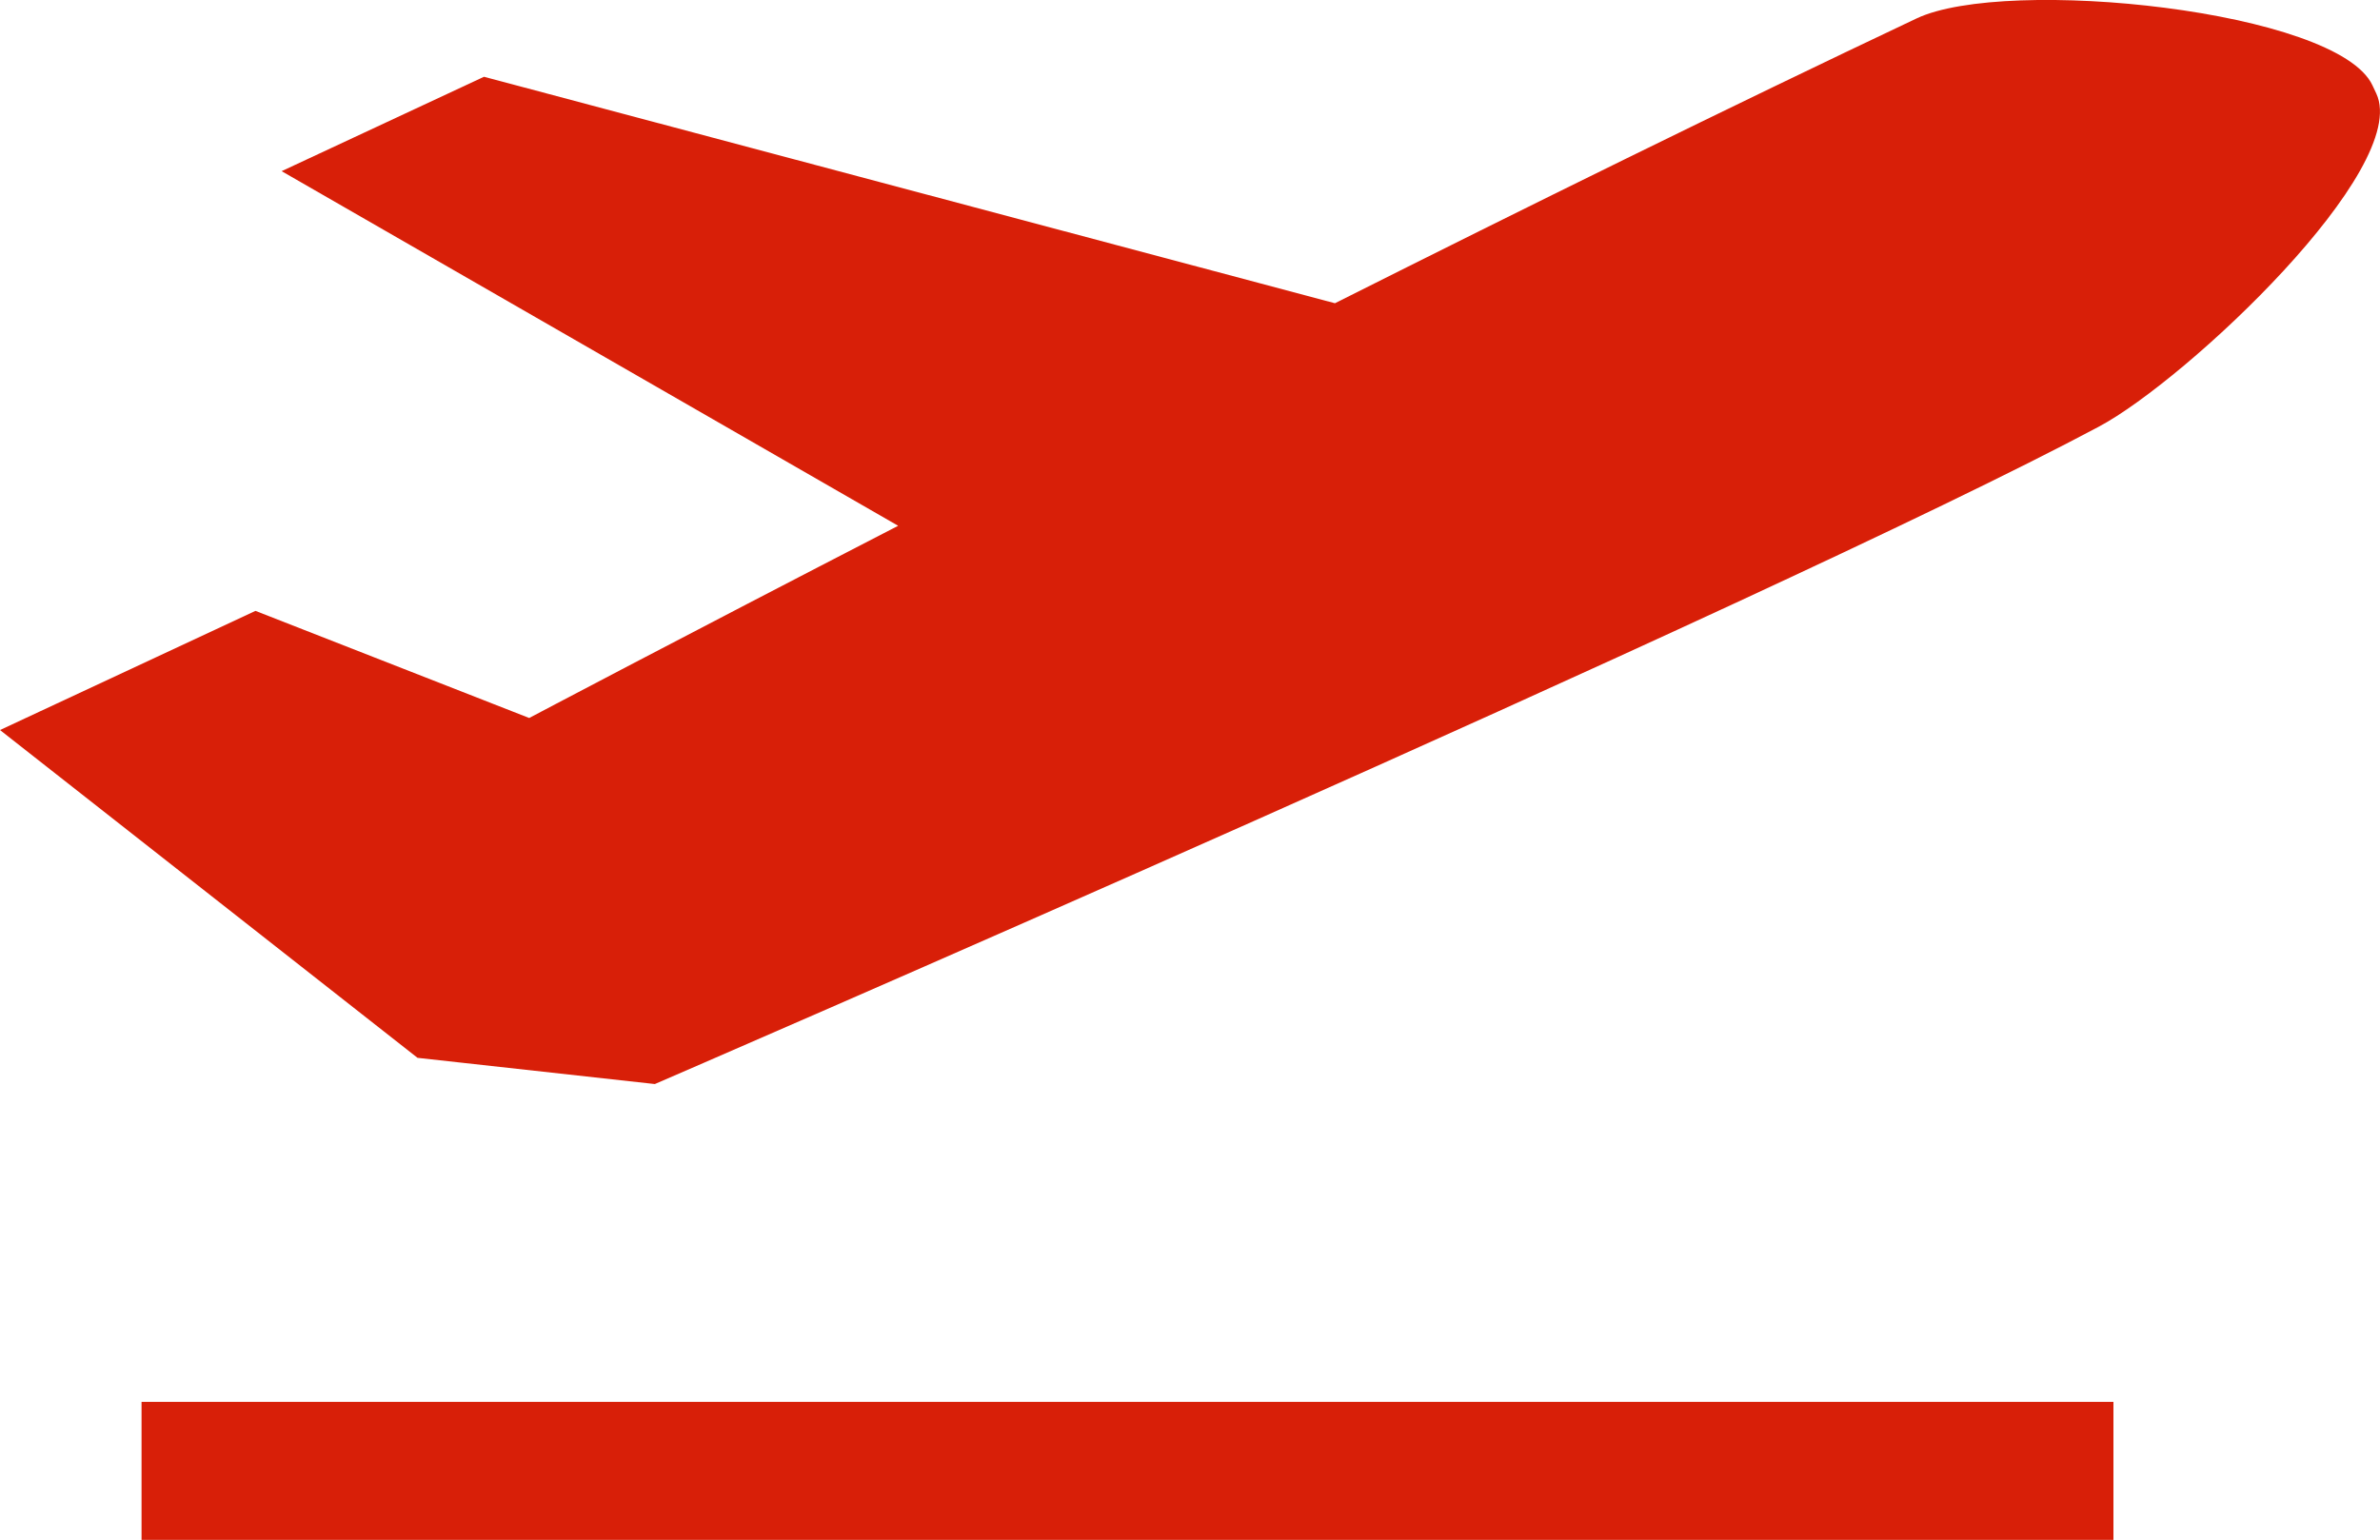
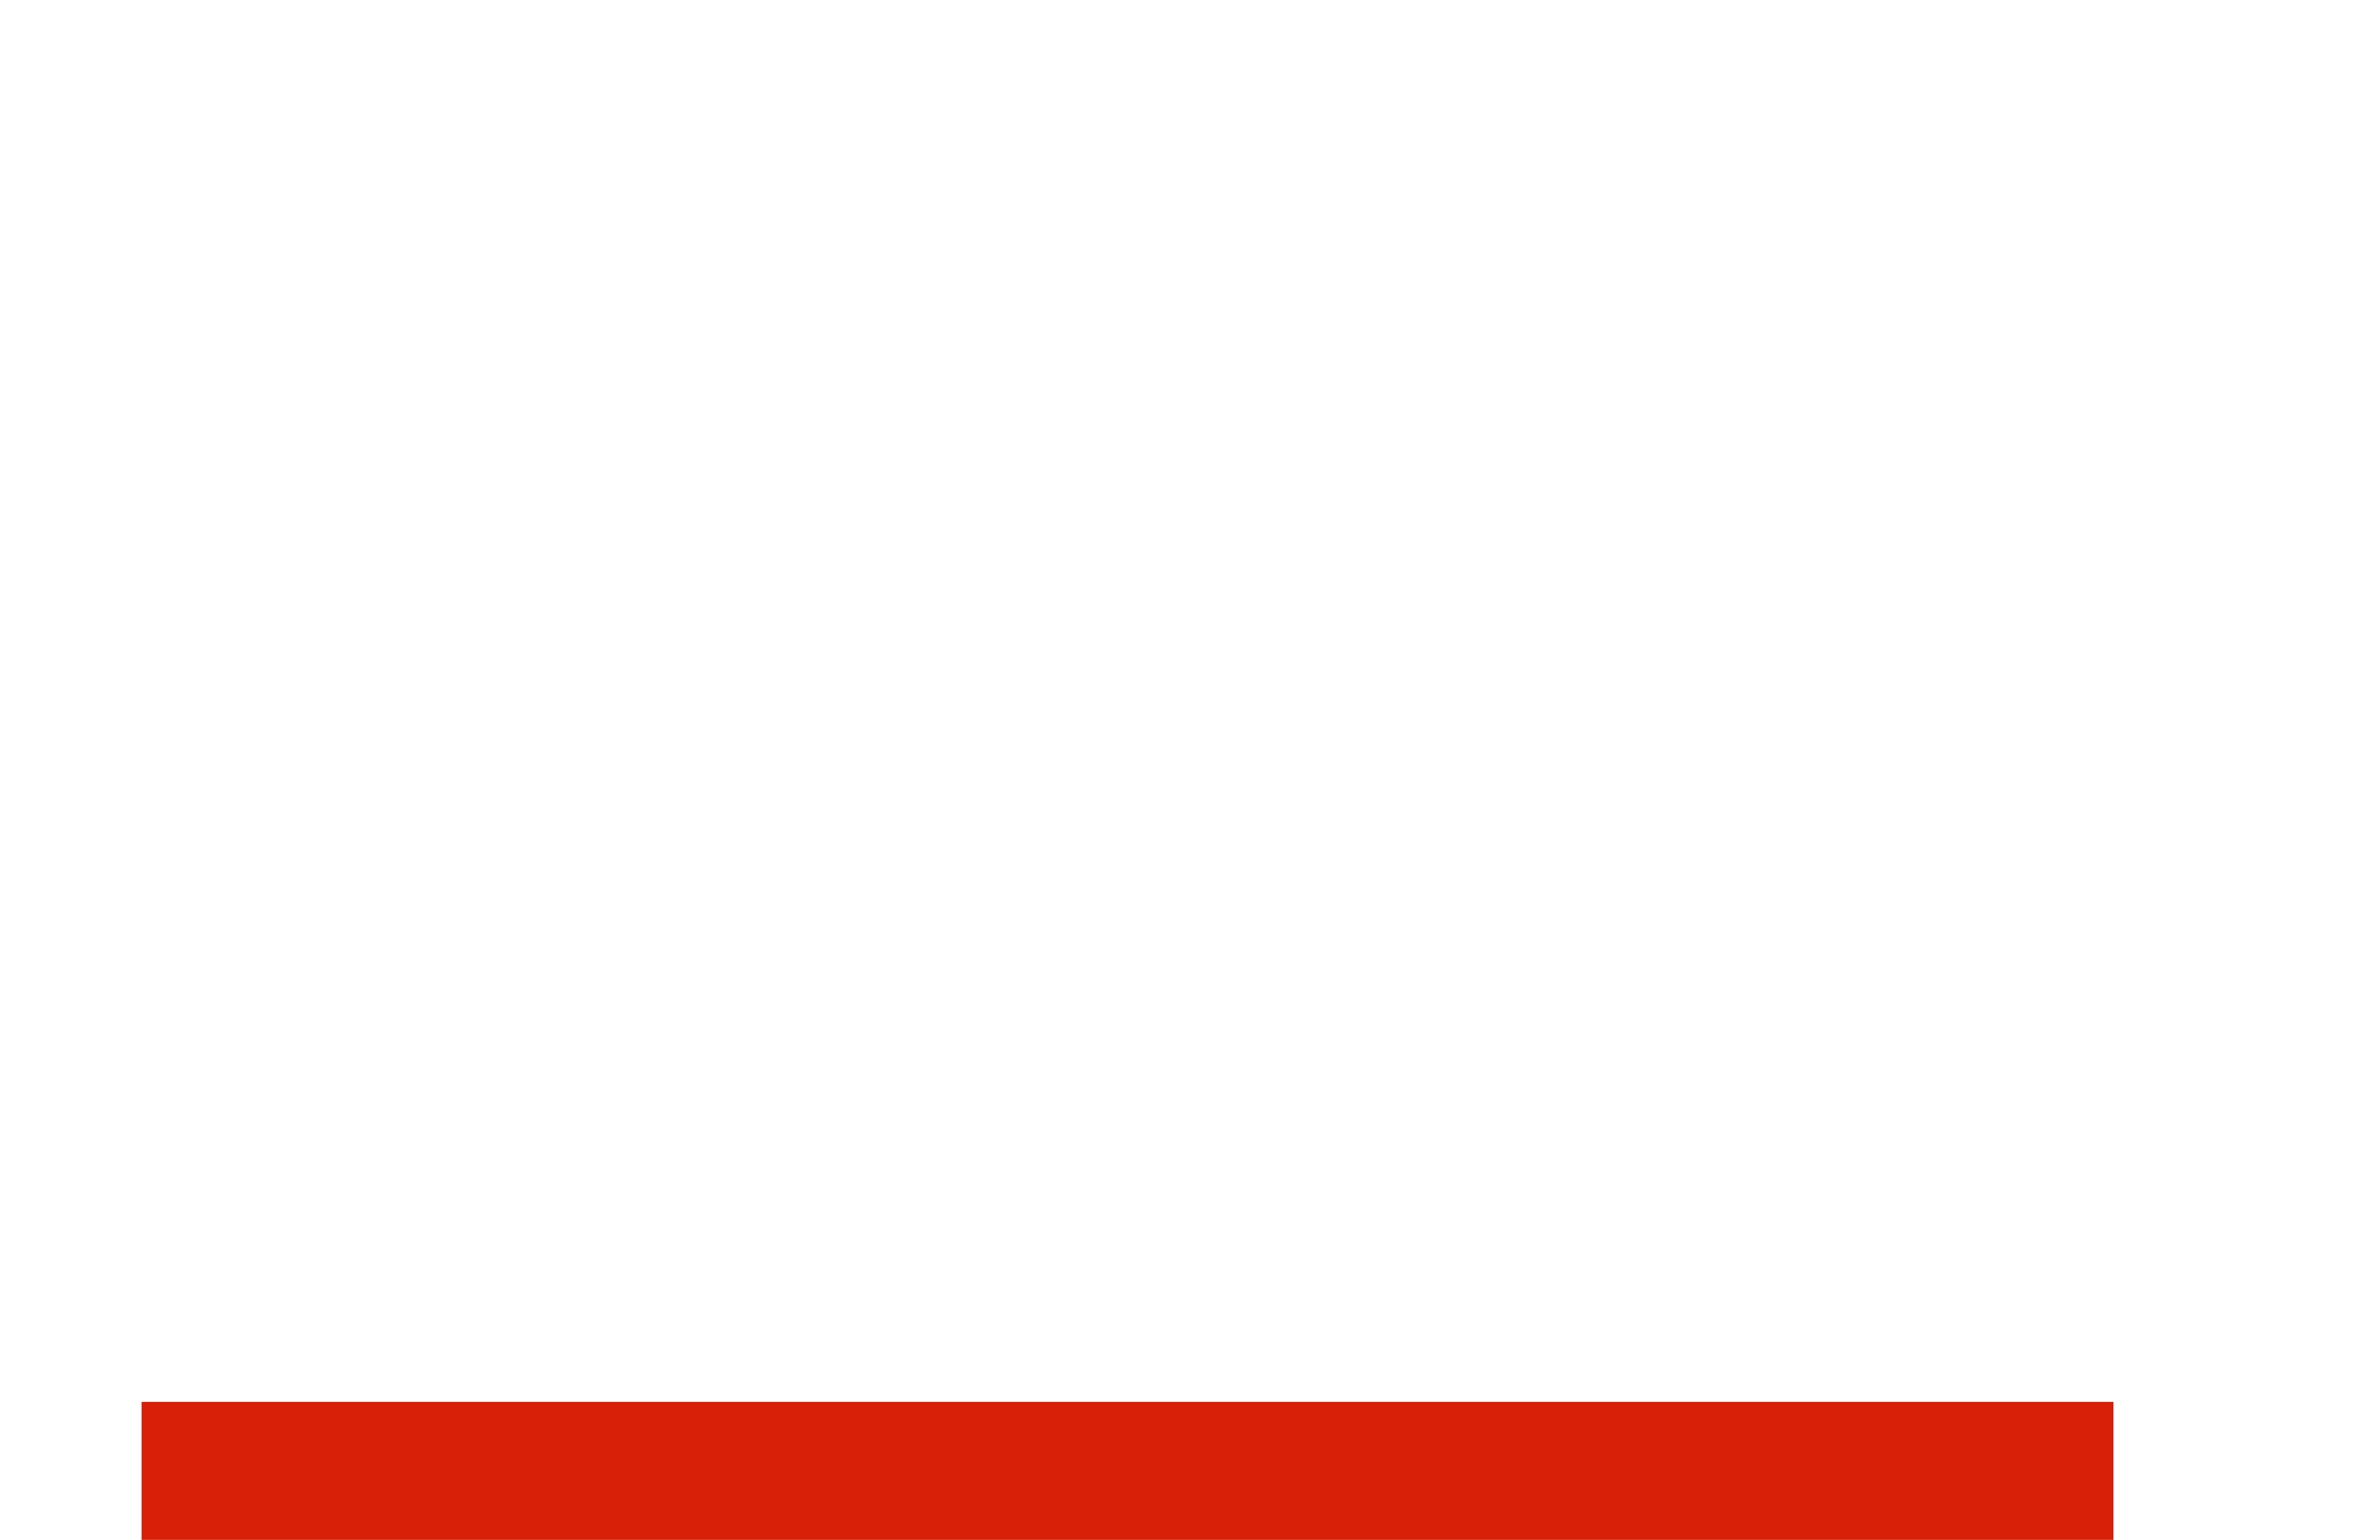
<svg xmlns="http://www.w3.org/2000/svg" version="1.2" baseProfile="tiny" id="Layer_1" x="0px" y="0px" width="34.589px" height="22.384px" viewBox="0 0 34.589 22.384" xml:space="preserve">
  <g>
-     <path fill="#D81F08" d="M34.535,1.359l-0.056-0.119c-0.508-1.09-5.32-1.59-6.625-0.972c-2.736,1.295-5.68,2.747-8.453,4.14   L7.034,1.116L4.093,2.488l8.96,5.155c-3.191,1.646-5.362,2.794-5.362,2.794L3.713,8.88L0,10.612l6.068,4.765l3.449,0.381   c0,0,16.2-7.002,20.988-9.557C31.779,5.521,35.044,2.451,34.535,1.359" />
-   </g>
+     </g>
  <rect x="2.057" y="20.378" fill="#D81F08" width="28.658" height="2.006" />
</svg>